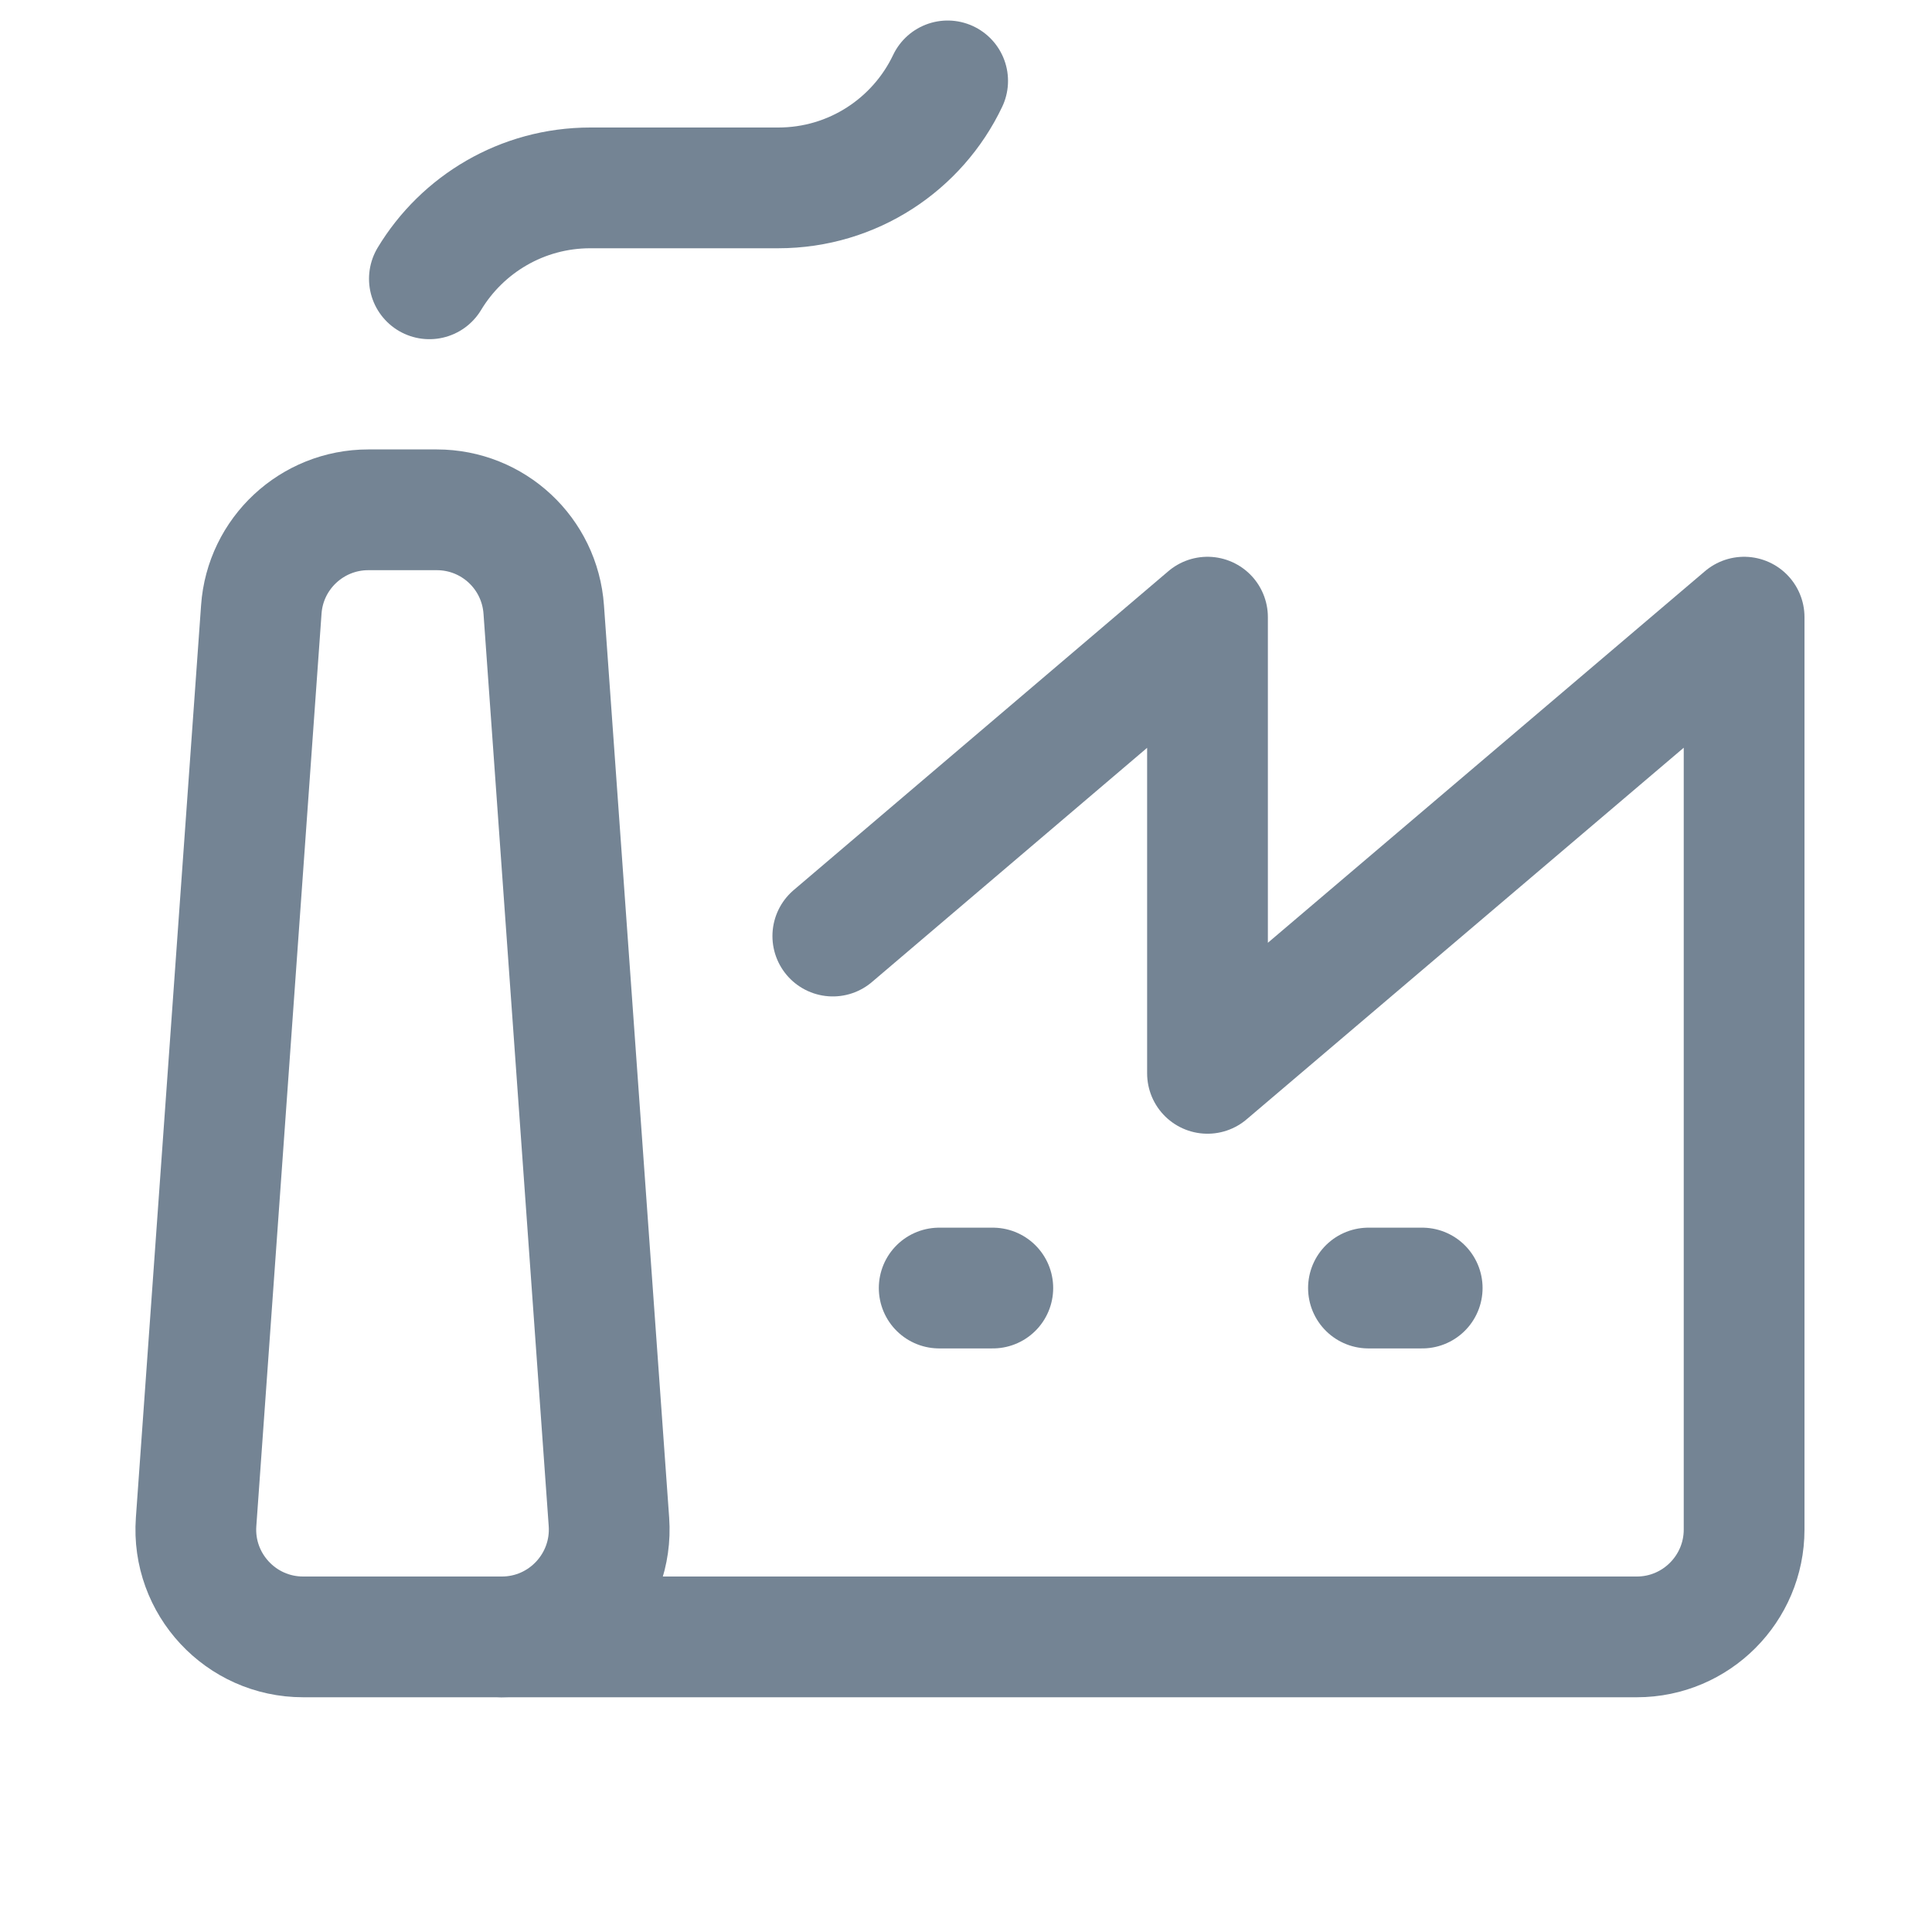
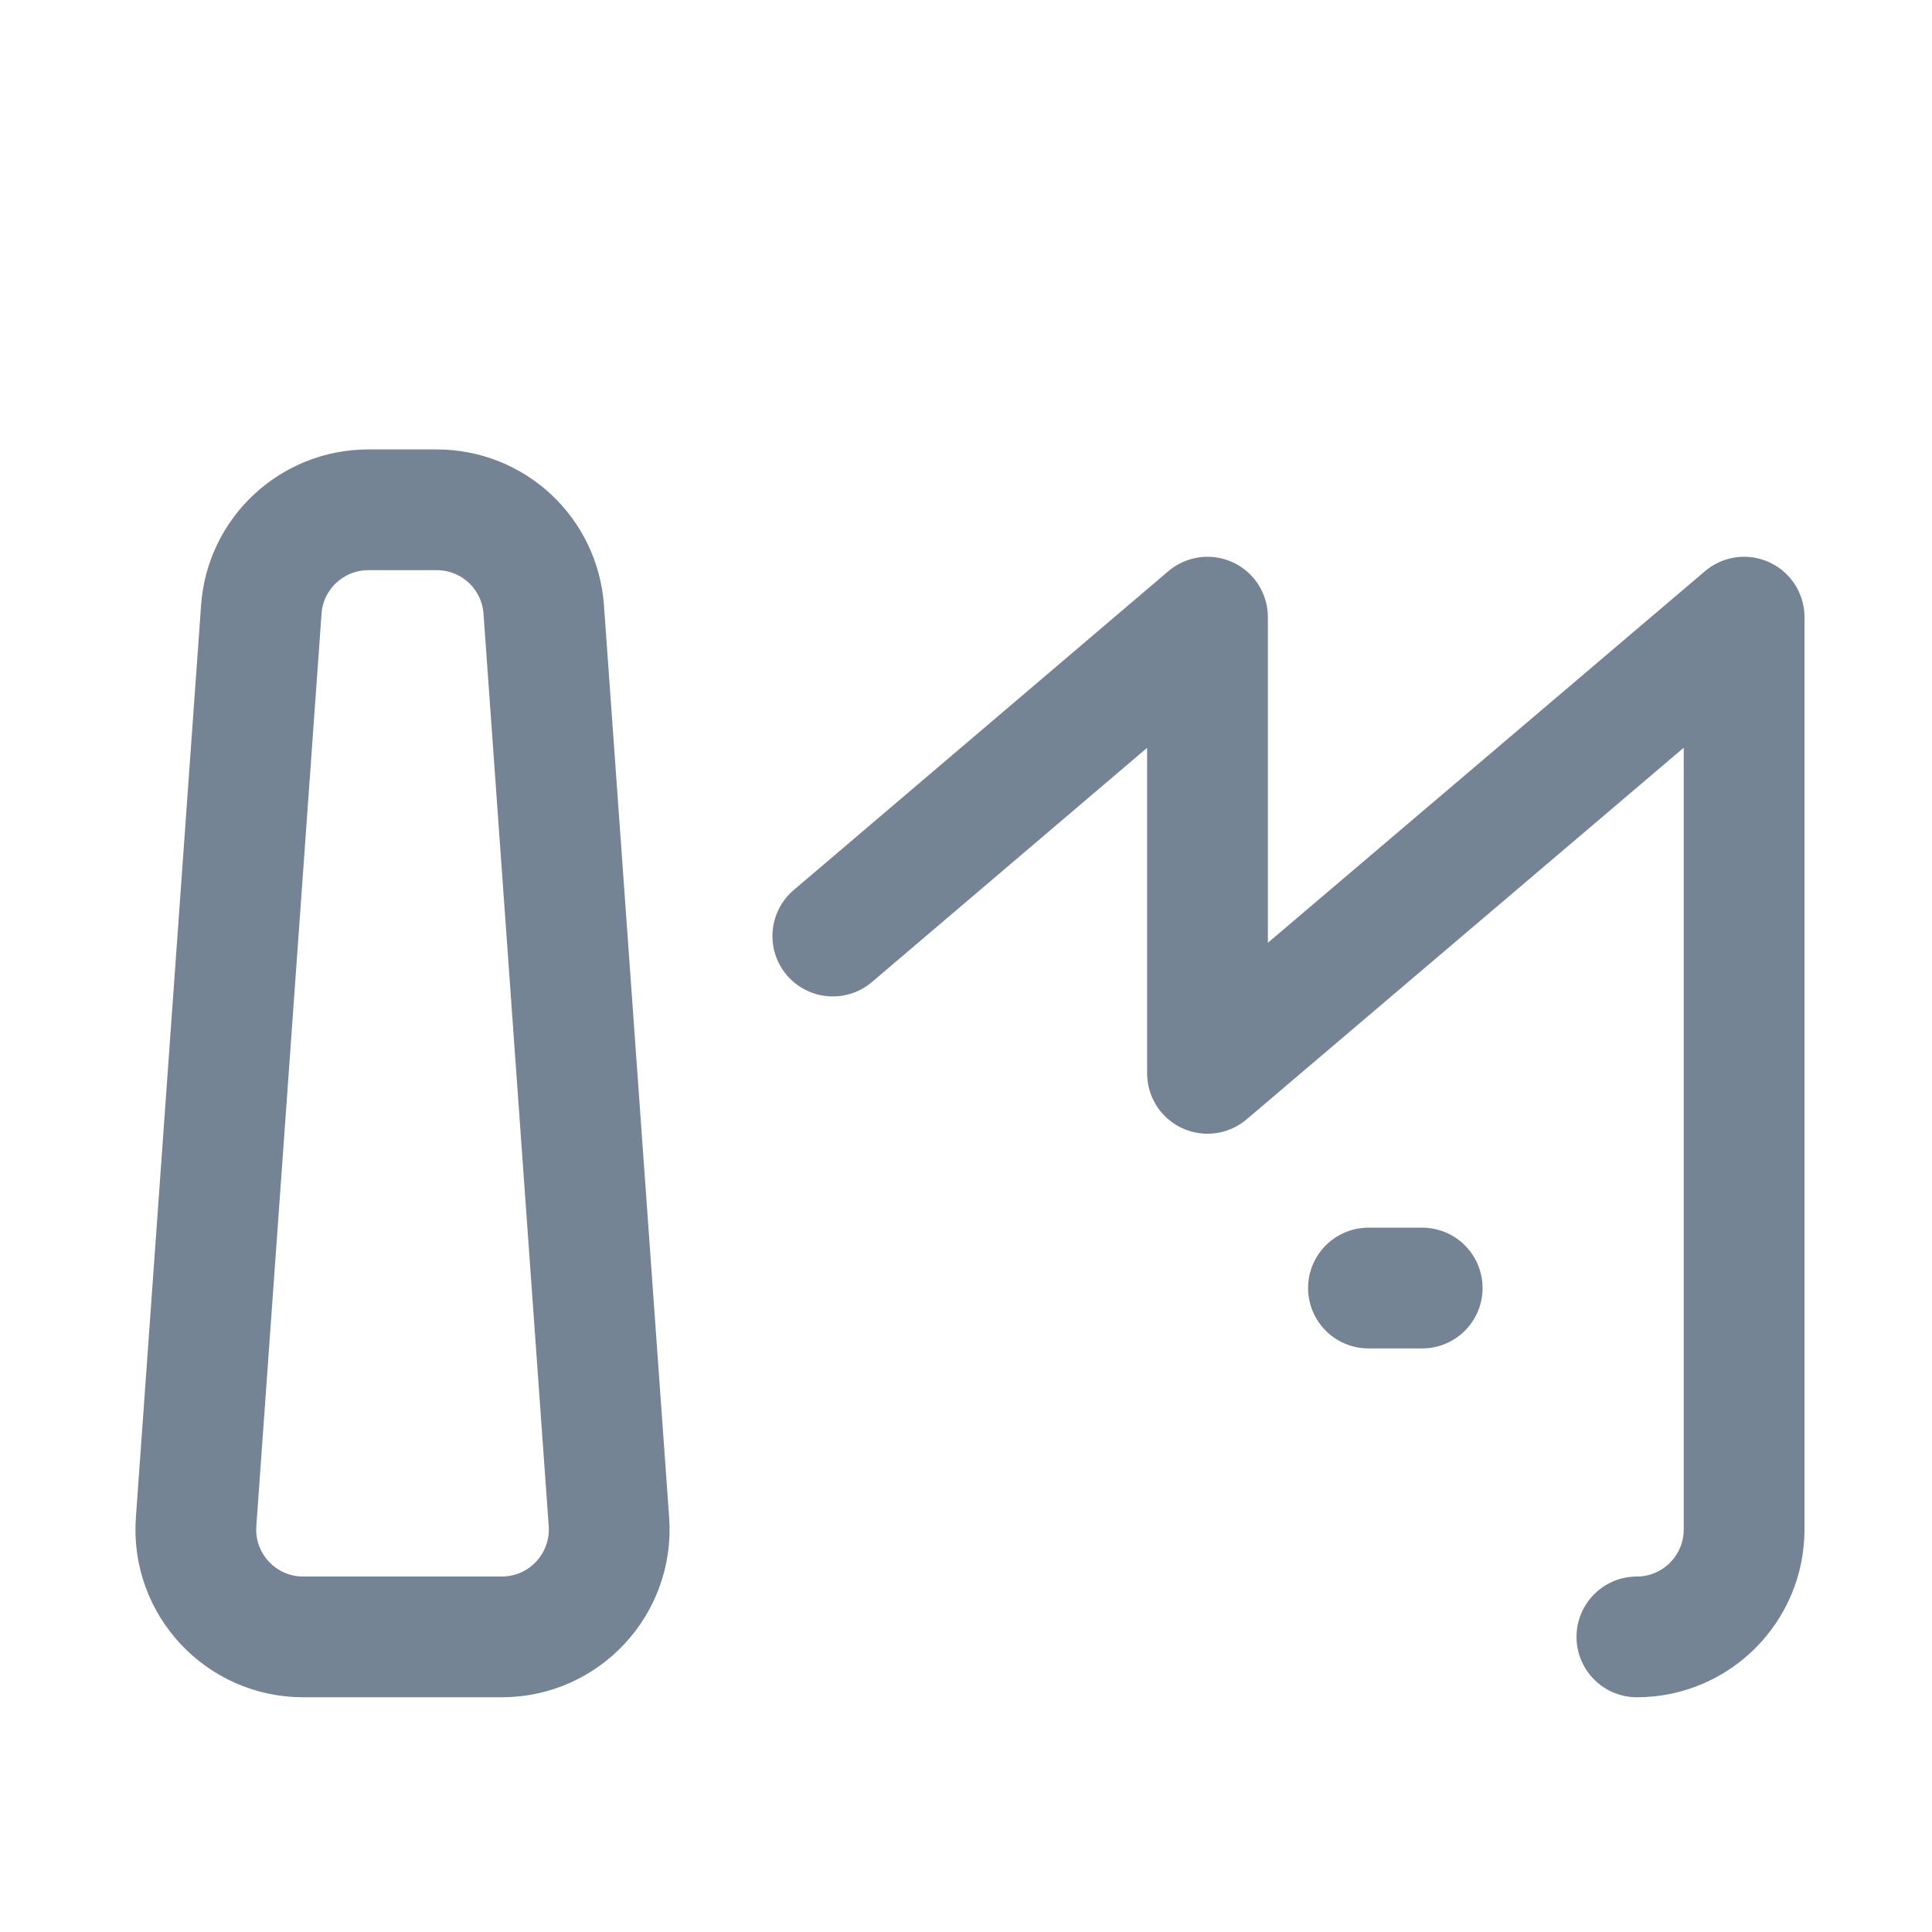
<svg xmlns="http://www.w3.org/2000/svg" width="16" height="16" viewBox="0 0 16 16" fill="none">
  <path d="M3.05 4.222H3.617C4.084 4.222 4.47 4.582 4.503 5.048L5.043 12.604C5.079 13.118 4.672 13.556 4.156 13.556H2.51C1.995 13.556 1.587 13.118 1.624 12.604L2.164 5.048C2.196 4.583 2.584 4.222 3.05 4.222Z" stroke="#748494" stroke-linecap="round" stroke-linejoin="round" />
-   <path d="M3.556 2.309C3.828 1.858 4.323 1.556 4.889 1.556H6.445C7.064 1.556 7.599 1.194 7.848 0.67" stroke="#748494" stroke-linecap="round" stroke-linejoin="round" />
-   <path d="M6.897 7.752L10 5.111V8.889L14.444 5.111V12.667C14.444 13.157 14.046 13.556 13.556 13.556H4.156" stroke="#748494" stroke-linecap="round" stroke-linejoin="round" />
+   <path d="M6.897 7.752L10 5.111V8.889L14.444 5.111V12.667C14.444 13.157 14.046 13.556 13.556 13.556" stroke="#748494" stroke-linecap="round" stroke-linejoin="round" />
  <path d="M11.333 10.667H11.778" stroke="#748494" stroke-linecap="round" stroke-linejoin="round" />
-   <path d="M7.778 10.667H8.222" stroke="#748494" stroke-linecap="round" stroke-linejoin="round" />
</svg>